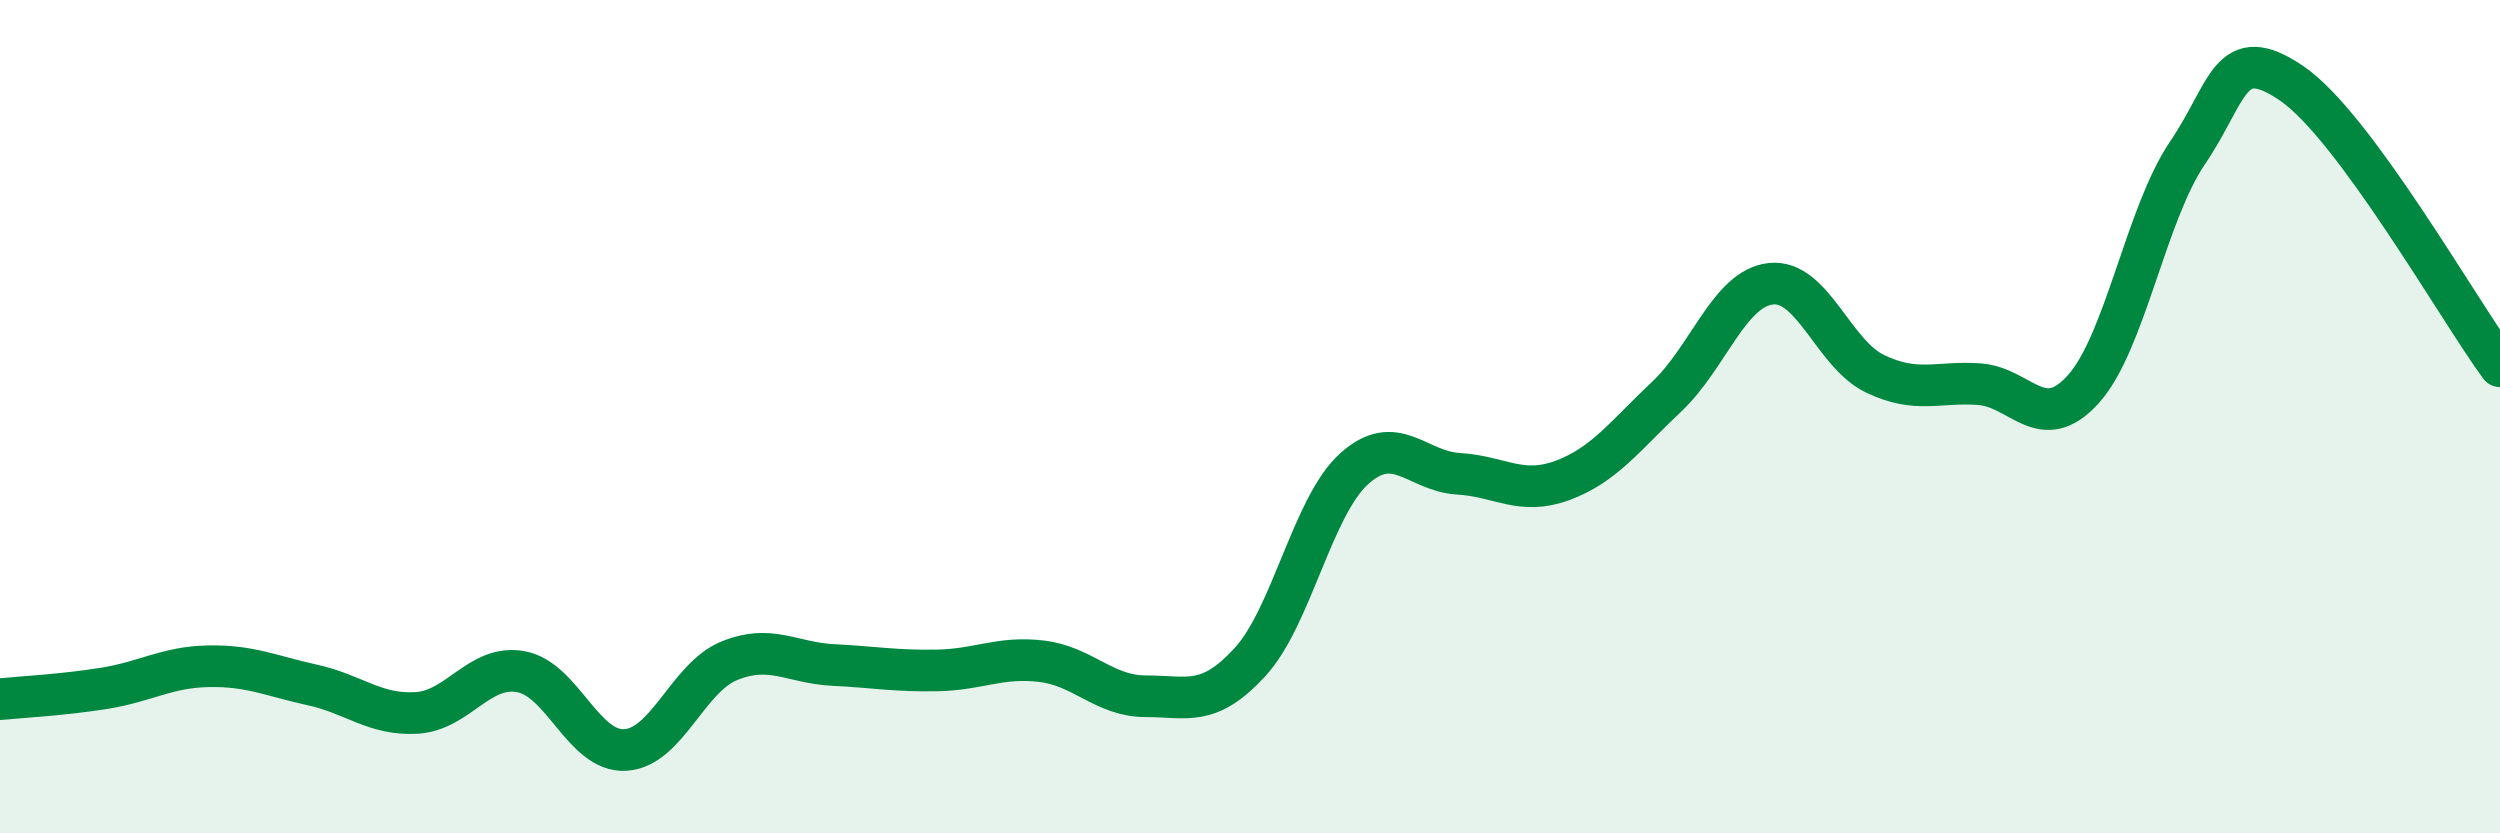
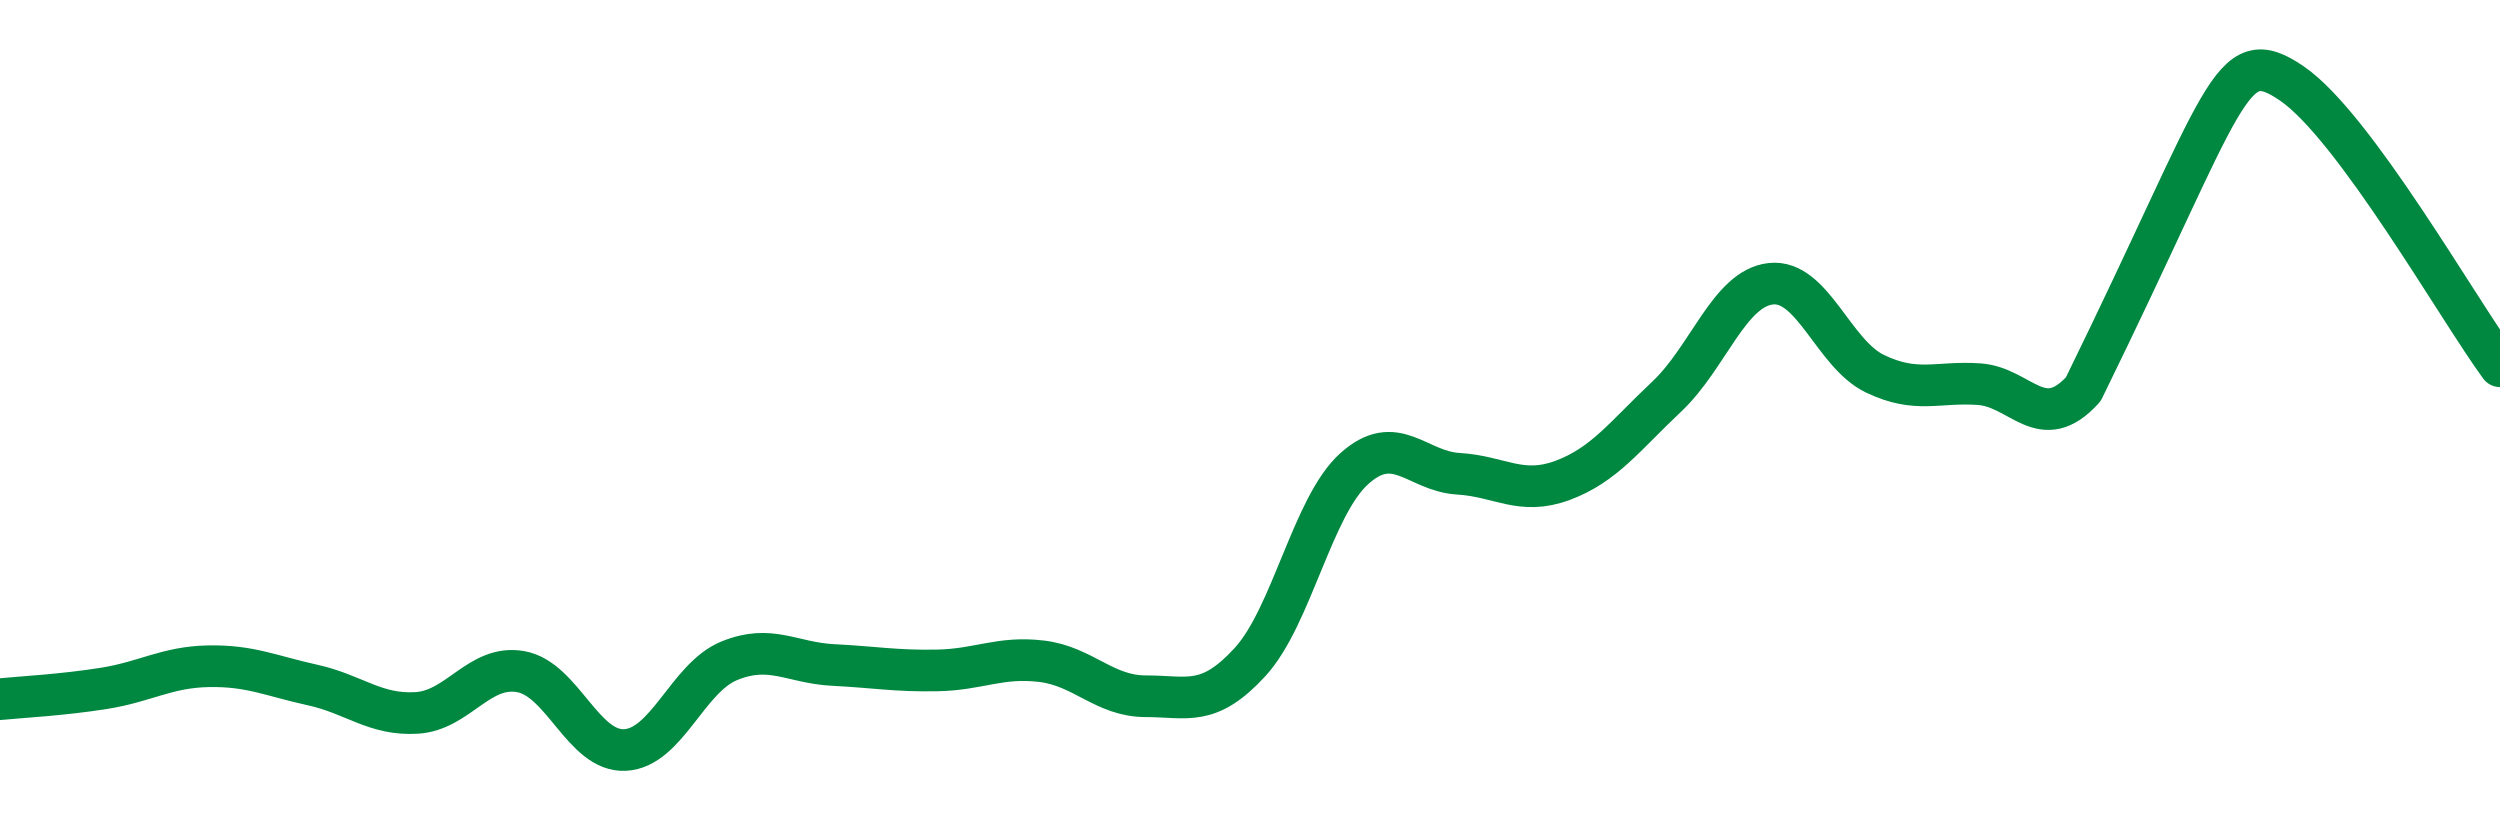
<svg xmlns="http://www.w3.org/2000/svg" width="60" height="20" viewBox="0 0 60 20">
-   <path d="M 0,16.78 C 0.5,16.73 1.5,16.68 2.5,16.52 C 3.5,16.36 4,16.01 5,15.99 C 6,15.97 6.5,16.22 7.5,16.44 C 8.5,16.66 9,17.17 10,17.11 C 11,17.05 11.5,15.94 12.5,16.12 C 13.5,16.3 14,18.05 15,18 C 16,17.95 16.5,16.27 17.5,15.86 C 18.5,15.45 19,15.91 20,15.96 C 21,16.01 21.5,16.11 22.5,16.09 C 23.5,16.07 24,15.75 25,15.87 C 26,15.99 26.5,16.71 27.5,16.71 C 28.5,16.71 29,16.98 30,15.89 C 31,14.8 31.5,12.15 32.5,11.25 C 33.5,10.35 34,11.31 35,11.37 C 36,11.43 36.5,11.9 37.5,11.53 C 38.5,11.16 39,10.46 40,9.52 C 41,8.58 41.5,6.92 42.5,6.81 C 43.5,6.7 44,8.49 45,8.97 C 46,9.45 46.5,9.15 47.5,9.22 C 48.5,9.29 49,10.45 50,9.34 C 51,8.23 51.5,5.14 52.5,3.67 C 53.5,2.2 53.5,0.98 55,2 C 56.5,3.02 59,7.43 60,8.79L60 20L0 20Z" fill="#008740" opacity="0.1" stroke-linecap="round" stroke-linejoin="round" />
-   <path d="M 0,16.78 C 0.5,16.73 1.5,16.68 2.5,16.52 C 3.5,16.36 4,16.01 5,15.99 C 6,15.97 6.5,16.22 7.5,16.44 C 8.5,16.66 9,17.17 10,17.11 C 11,17.05 11.5,15.94 12.5,16.12 C 13.5,16.3 14,18.05 15,18 C 16,17.95 16.5,16.27 17.5,15.86 C 18.5,15.45 19,15.91 20,15.96 C 21,16.01 21.5,16.11 22.5,16.09 C 23.5,16.07 24,15.75 25,15.87 C 26,15.99 26.5,16.71 27.5,16.71 C 28.5,16.71 29,16.98 30,15.89 C 31,14.8 31.5,12.15 32.5,11.25 C 33.5,10.35 34,11.31 35,11.37 C 36,11.43 36.5,11.9 37.5,11.53 C 38.5,11.16 39,10.46 40,9.52 C 41,8.58 41.5,6.92 42.5,6.81 C 43.5,6.7 44,8.49 45,8.97 C 46,9.45 46.5,9.15 47.5,9.22 C 48.5,9.29 49,10.45 50,9.34 C 51,8.23 51.5,5.14 52.5,3.67 C 53.5,2.2 53.5,0.98 55,2 C 56.5,3.02 59,7.43 60,8.79" stroke="#008740" stroke-width="1" fill="none" stroke-linecap="round" stroke-linejoin="round" />
+   <path d="M 0,16.78 C 0.5,16.73 1.5,16.68 2.5,16.52 C 3.5,16.36 4,16.01 5,15.99 C 6,15.97 6.5,16.22 7.5,16.44 C 8.5,16.66 9,17.17 10,17.11 C 11,17.05 11.5,15.94 12.5,16.12 C 13.5,16.3 14,18.05 15,18 C 16,17.95 16.5,16.27 17.5,15.86 C 18.5,15.45 19,15.91 20,15.96 C 21,16.01 21.5,16.11 22.5,16.09 C 23.5,16.07 24,15.75 25,15.87 C 26,15.99 26.5,16.71 27.5,16.71 C 28.5,16.71 29,16.98 30,15.89 C 31,14.8 31.5,12.15 32.5,11.25 C 33.5,10.35 34,11.31 35,11.37 C 36,11.43 36.5,11.9 37.5,11.53 C 38.5,11.16 39,10.46 40,9.52 C 41,8.58 41.5,6.92 42.5,6.81 C 43.5,6.7 44,8.49 45,8.97 C 46,9.45 46.5,9.15 47.5,9.22 C 48.5,9.29 49,10.45 50,9.34 C 53.5,2.2 53.5,0.98 55,2 C 56.5,3.02 59,7.43 60,8.79" stroke="#008740" stroke-width="1" fill="none" stroke-linecap="round" stroke-linejoin="round" />
</svg>